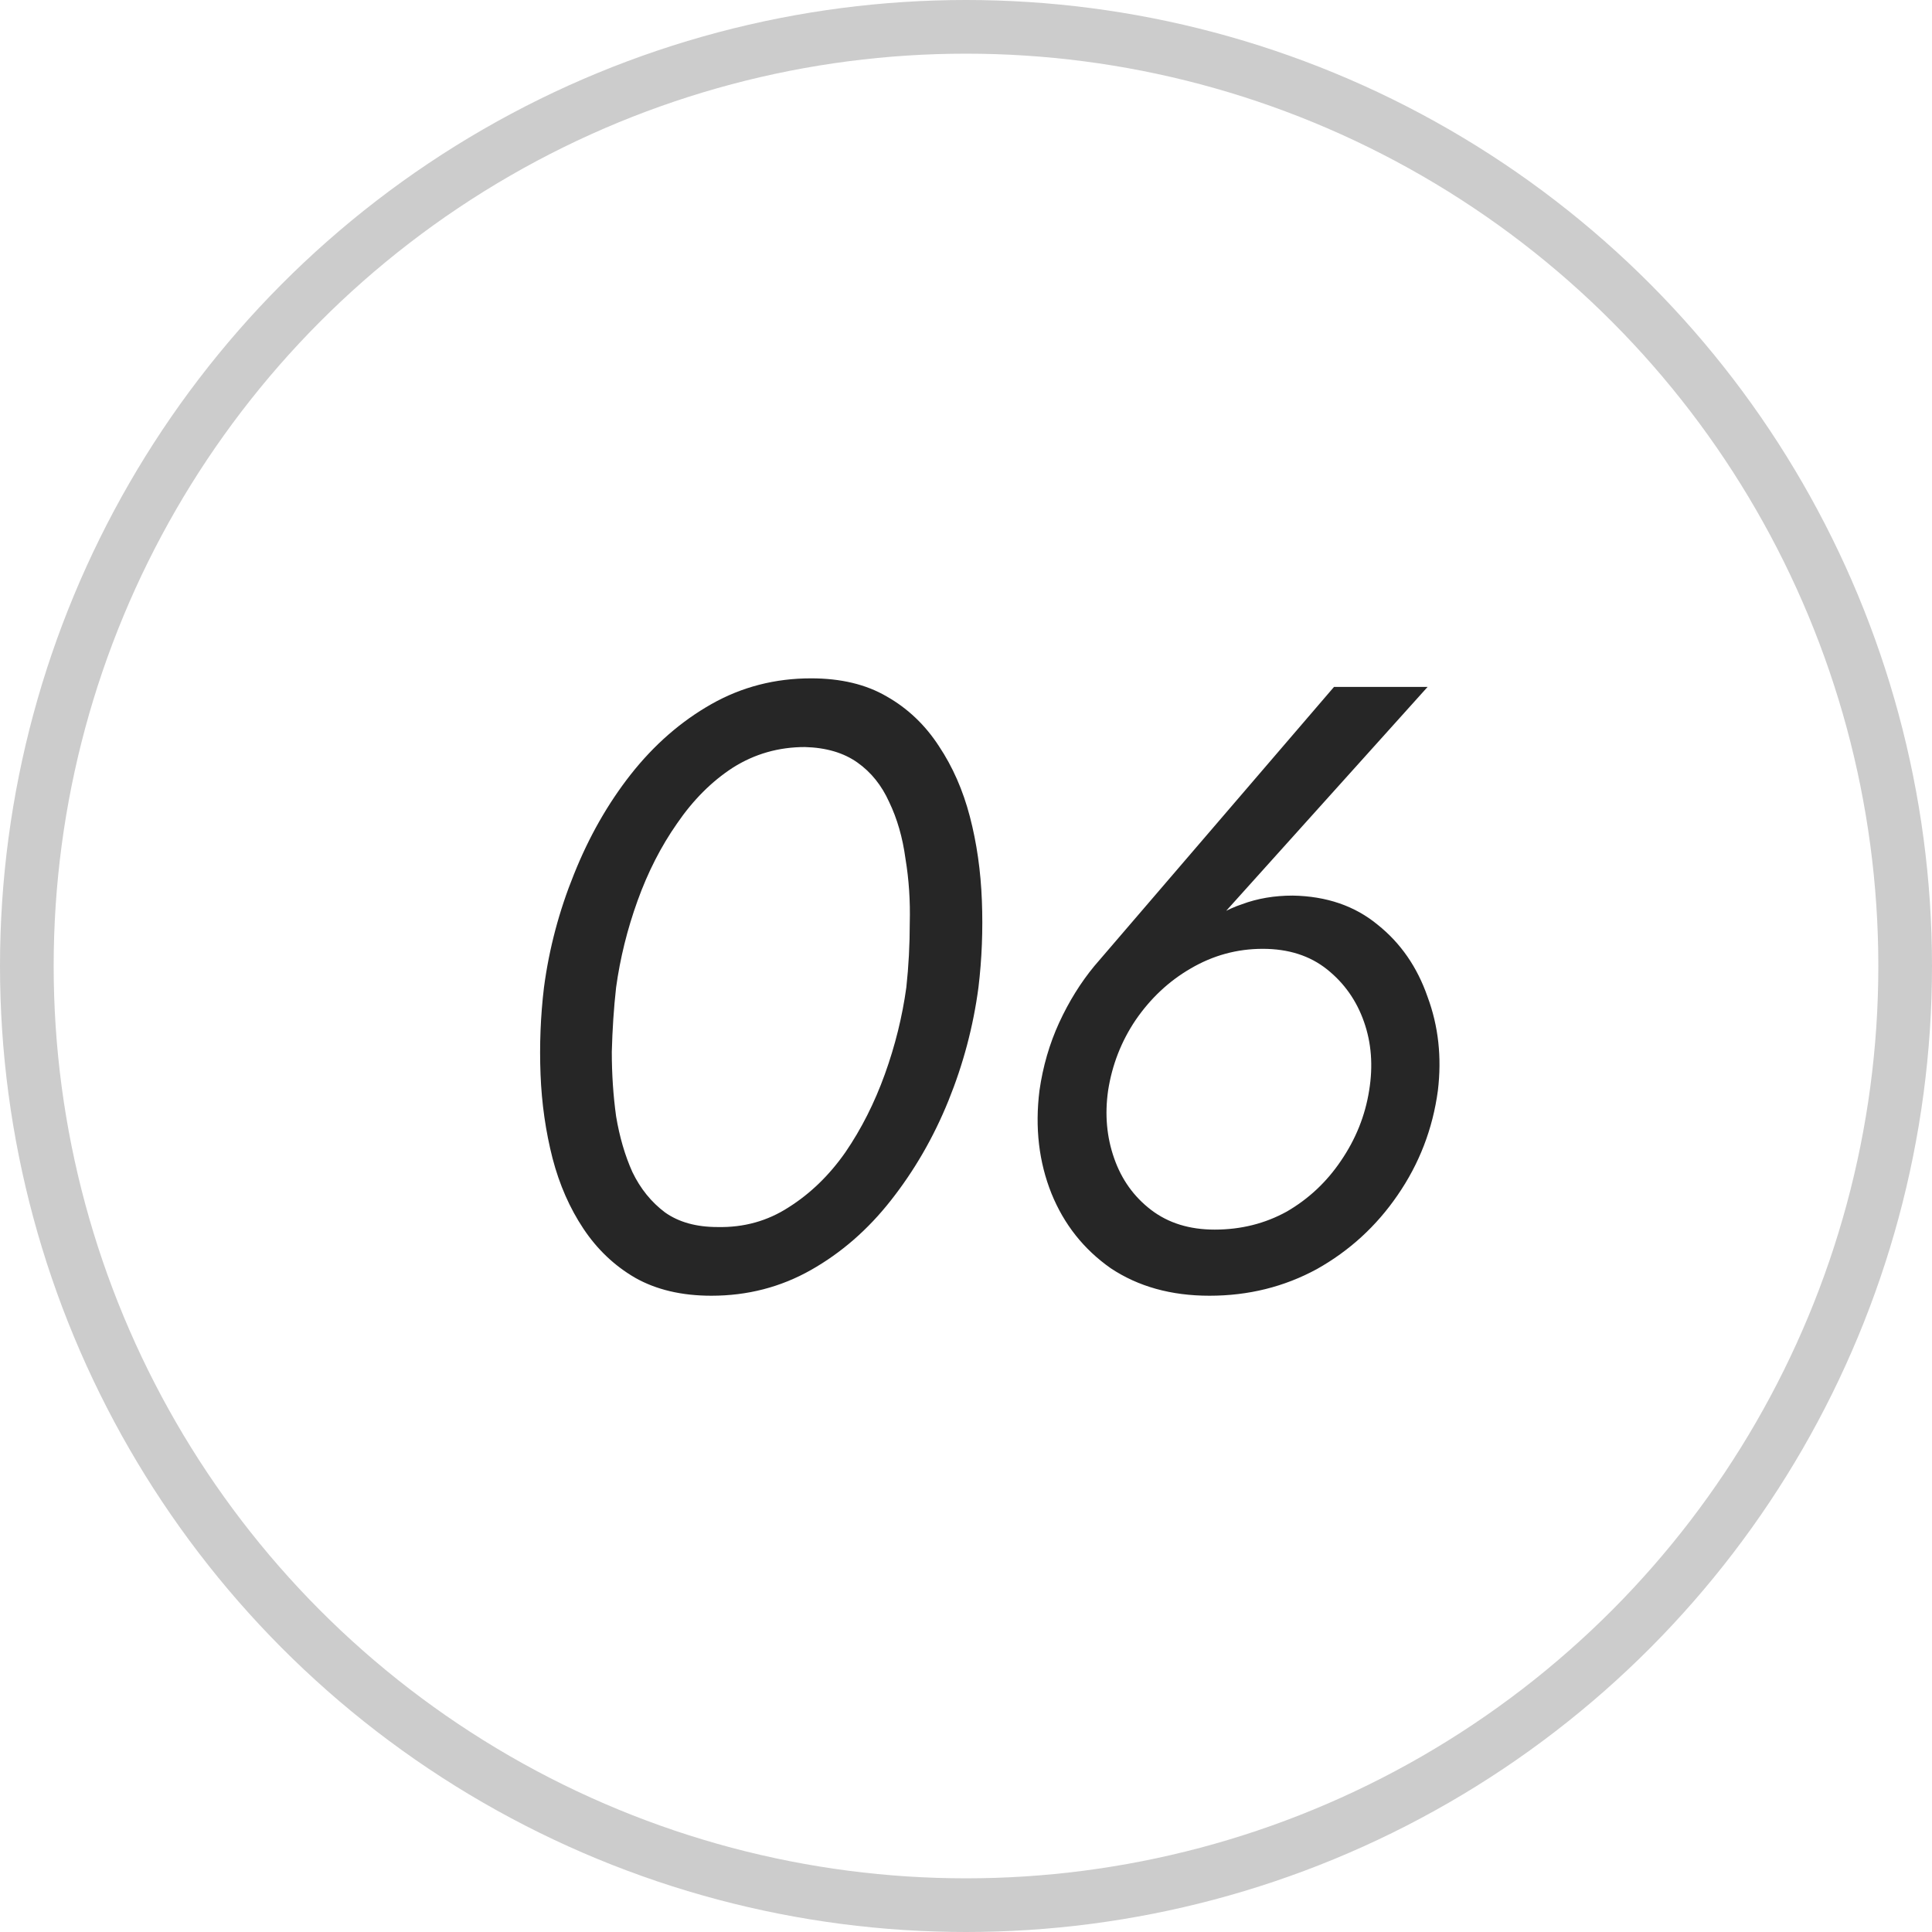
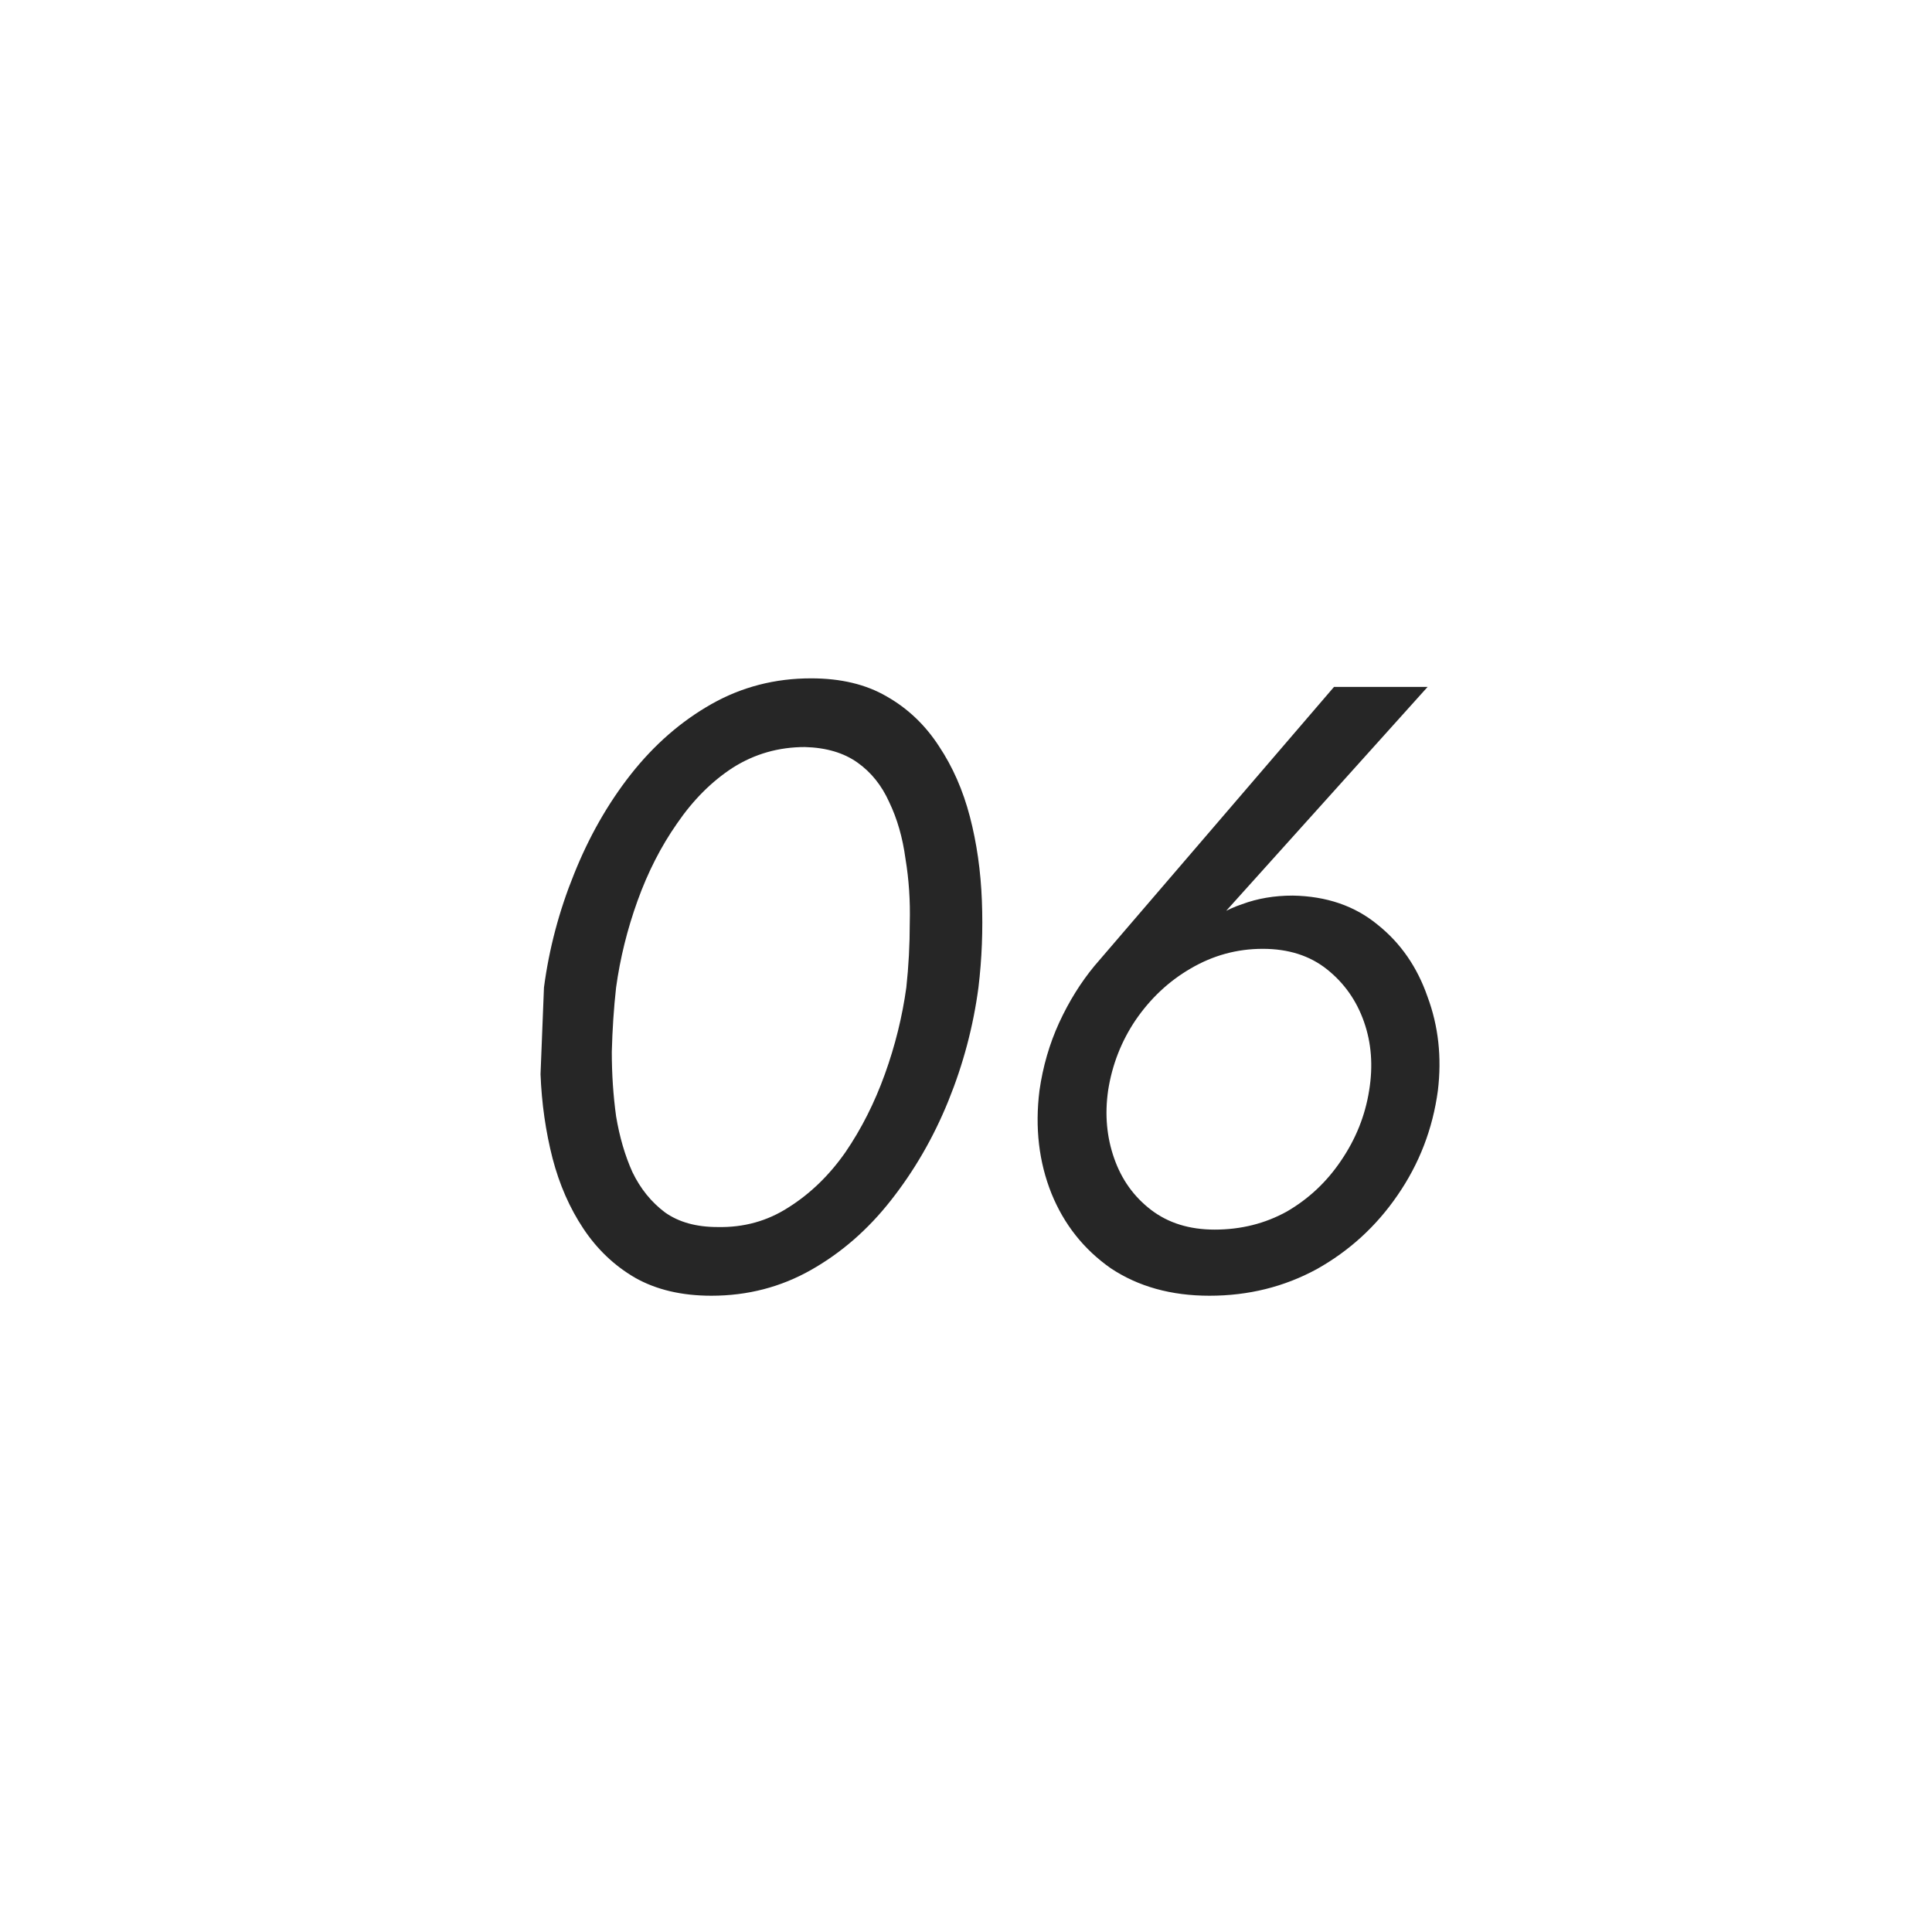
<svg xmlns="http://www.w3.org/2000/svg" width="36" height="36" viewBox="0 0 36 36" fill="none">
-   <circle cx="18" cy="18" r="17.5" stroke="#010101" stroke-opacity="0.2" />
-   <path d="M11.48 18.4C11.437 18.784 11.411 19.184 11.4 19.6C11.4 20.016 11.427 20.416 11.48 20.8C11.544 21.184 11.645 21.531 11.784 21.84C11.933 22.149 12.136 22.4 12.392 22.592C12.648 22.773 12.973 22.864 13.368 22.864C13.859 22.875 14.301 22.752 14.696 22.496C15.101 22.24 15.453 21.899 15.752 21.472C16.051 21.035 16.296 20.549 16.488 20.016C16.68 19.483 16.813 18.944 16.888 18.4C16.931 18.005 16.952 17.605 16.952 17.2C16.963 16.784 16.936 16.384 16.872 16C16.819 15.605 16.717 15.253 16.568 14.944C16.429 14.635 16.232 14.389 15.976 14.208C15.72 14.027 15.395 13.931 15 13.92C14.509 13.92 14.061 14.048 13.656 14.304C13.261 14.56 12.915 14.907 12.616 15.344C12.317 15.771 12.072 16.251 11.88 16.784C11.688 17.317 11.555 17.856 11.48 18.4ZM10.136 18.4C10.232 17.675 10.419 16.971 10.696 16.288C10.973 15.595 11.325 14.976 11.752 14.432C12.189 13.877 12.691 13.44 13.256 13.12C13.821 12.8 14.44 12.64 15.112 12.64C15.667 12.64 16.136 12.752 16.52 12.976C16.915 13.2 17.24 13.509 17.496 13.904C17.752 14.288 17.944 14.725 18.072 15.216C18.2 15.707 18.275 16.229 18.296 16.784C18.317 17.328 18.296 17.867 18.232 18.4C18.136 19.125 17.949 19.829 17.672 20.512C17.395 21.195 17.037 21.813 16.6 22.368C16.173 22.912 15.677 23.344 15.112 23.664C14.547 23.984 13.928 24.144 13.256 24.144C12.701 24.144 12.227 24.032 11.832 23.808C11.448 23.584 11.128 23.28 10.872 22.896C10.616 22.512 10.424 22.075 10.296 21.584C10.168 21.083 10.093 20.56 10.072 20.016C10.051 19.472 10.072 18.933 10.136 18.4ZM20.648 20.32C20.584 20.768 20.622 21.189 20.761 21.584C20.899 21.979 21.128 22.299 21.448 22.544C21.768 22.789 22.163 22.912 22.633 22.912C23.123 22.912 23.571 22.8 23.977 22.576C24.382 22.341 24.718 22.027 24.985 21.632C25.262 21.227 25.438 20.789 25.512 20.32C25.587 19.861 25.555 19.435 25.416 19.04C25.278 18.645 25.049 18.32 24.729 18.064C24.409 17.808 24.009 17.68 23.529 17.68C23.049 17.68 22.601 17.803 22.184 18.048C21.779 18.283 21.438 18.603 21.16 19.008C20.894 19.403 20.723 19.84 20.648 20.32ZM24.857 12.8H26.601L22.456 17.408L22.345 17.312C22.59 17.099 22.857 16.944 23.145 16.848C23.433 16.741 23.747 16.688 24.088 16.688C24.718 16.699 25.246 16.88 25.672 17.232C26.099 17.573 26.409 18.021 26.601 18.576C26.803 19.12 26.867 19.701 26.793 20.32C26.697 21.035 26.446 21.685 26.041 22.272C25.646 22.848 25.145 23.307 24.537 23.648C23.928 23.979 23.262 24.144 22.537 24.144C21.822 24.144 21.209 23.973 20.697 23.632C20.195 23.28 19.827 22.816 19.593 22.24C19.358 21.653 19.283 21.013 19.369 20.32C19.433 19.872 19.555 19.451 19.736 19.056C19.918 18.661 20.137 18.309 20.392 18L24.857 12.8Z" fill="#262626" />
+   <path d="M11.48 18.4C11.437 18.784 11.411 19.184 11.4 19.6C11.4 20.016 11.427 20.416 11.48 20.8C11.544 21.184 11.645 21.531 11.784 21.84C11.933 22.149 12.136 22.4 12.392 22.592C12.648 22.773 12.973 22.864 13.368 22.864C13.859 22.875 14.301 22.752 14.696 22.496C15.101 22.24 15.453 21.899 15.752 21.472C16.051 21.035 16.296 20.549 16.488 20.016C16.68 19.483 16.813 18.944 16.888 18.4C16.931 18.005 16.952 17.605 16.952 17.2C16.963 16.784 16.936 16.384 16.872 16C16.819 15.605 16.717 15.253 16.568 14.944C16.429 14.635 16.232 14.389 15.976 14.208C15.72 14.027 15.395 13.931 15 13.92C14.509 13.92 14.061 14.048 13.656 14.304C13.261 14.56 12.915 14.907 12.616 15.344C12.317 15.771 12.072 16.251 11.88 16.784C11.688 17.317 11.555 17.856 11.48 18.4ZM10.136 18.4C10.232 17.675 10.419 16.971 10.696 16.288C10.973 15.595 11.325 14.976 11.752 14.432C12.189 13.877 12.691 13.44 13.256 13.12C13.821 12.8 14.44 12.64 15.112 12.64C15.667 12.64 16.136 12.752 16.52 12.976C16.915 13.2 17.24 13.509 17.496 13.904C17.752 14.288 17.944 14.725 18.072 15.216C18.2 15.707 18.275 16.229 18.296 16.784C18.317 17.328 18.296 17.867 18.232 18.4C18.136 19.125 17.949 19.829 17.672 20.512C17.395 21.195 17.037 21.813 16.6 22.368C16.173 22.912 15.677 23.344 15.112 23.664C14.547 23.984 13.928 24.144 13.256 24.144C12.701 24.144 12.227 24.032 11.832 23.808C11.448 23.584 11.128 23.28 10.872 22.896C10.616 22.512 10.424 22.075 10.296 21.584C10.168 21.083 10.093 20.56 10.072 20.016ZM20.648 20.32C20.584 20.768 20.622 21.189 20.761 21.584C20.899 21.979 21.128 22.299 21.448 22.544C21.768 22.789 22.163 22.912 22.633 22.912C23.123 22.912 23.571 22.8 23.977 22.576C24.382 22.341 24.718 22.027 24.985 21.632C25.262 21.227 25.438 20.789 25.512 20.32C25.587 19.861 25.555 19.435 25.416 19.04C25.278 18.645 25.049 18.32 24.729 18.064C24.409 17.808 24.009 17.68 23.529 17.68C23.049 17.68 22.601 17.803 22.184 18.048C21.779 18.283 21.438 18.603 21.16 19.008C20.894 19.403 20.723 19.84 20.648 20.32ZM24.857 12.8H26.601L22.456 17.408L22.345 17.312C22.59 17.099 22.857 16.944 23.145 16.848C23.433 16.741 23.747 16.688 24.088 16.688C24.718 16.699 25.246 16.88 25.672 17.232C26.099 17.573 26.409 18.021 26.601 18.576C26.803 19.12 26.867 19.701 26.793 20.32C26.697 21.035 26.446 21.685 26.041 22.272C25.646 22.848 25.145 23.307 24.537 23.648C23.928 23.979 23.262 24.144 22.537 24.144C21.822 24.144 21.209 23.973 20.697 23.632C20.195 23.28 19.827 22.816 19.593 22.24C19.358 21.653 19.283 21.013 19.369 20.32C19.433 19.872 19.555 19.451 19.736 19.056C19.918 18.661 20.137 18.309 20.392 18L24.857 12.8Z" fill="#262626" />
</svg>